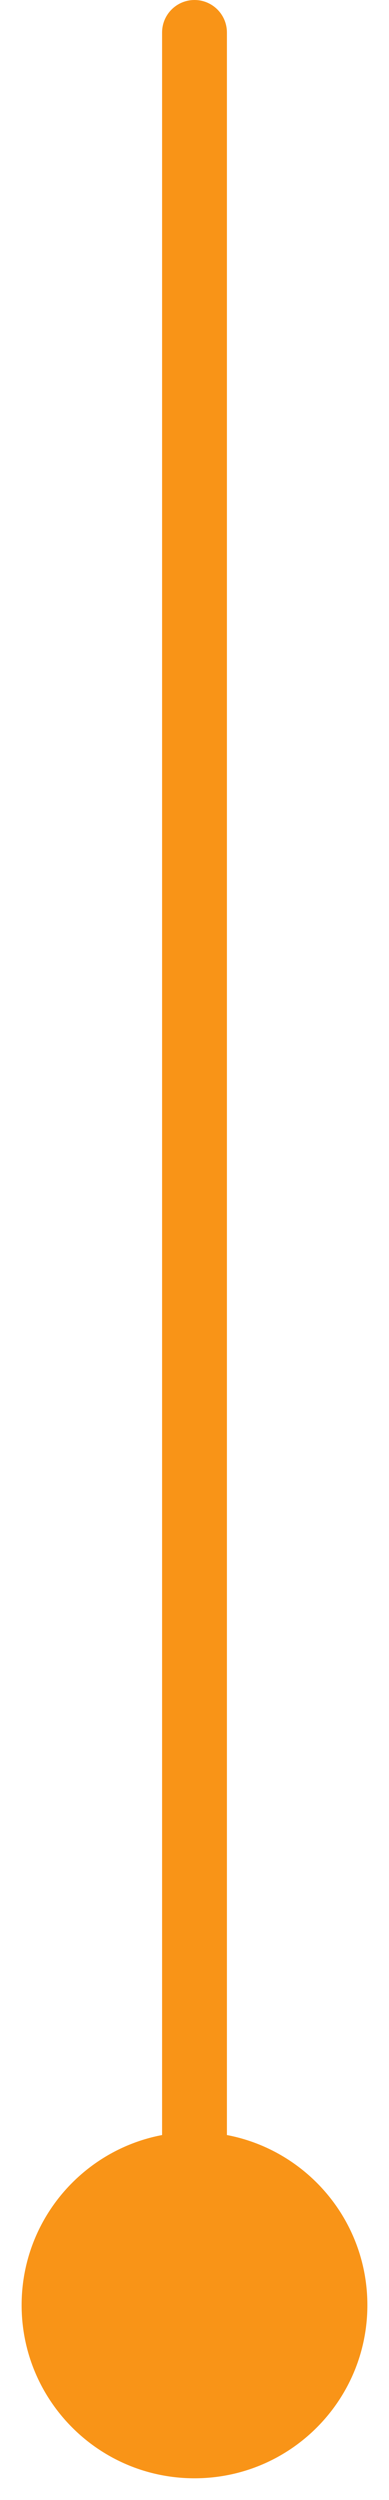
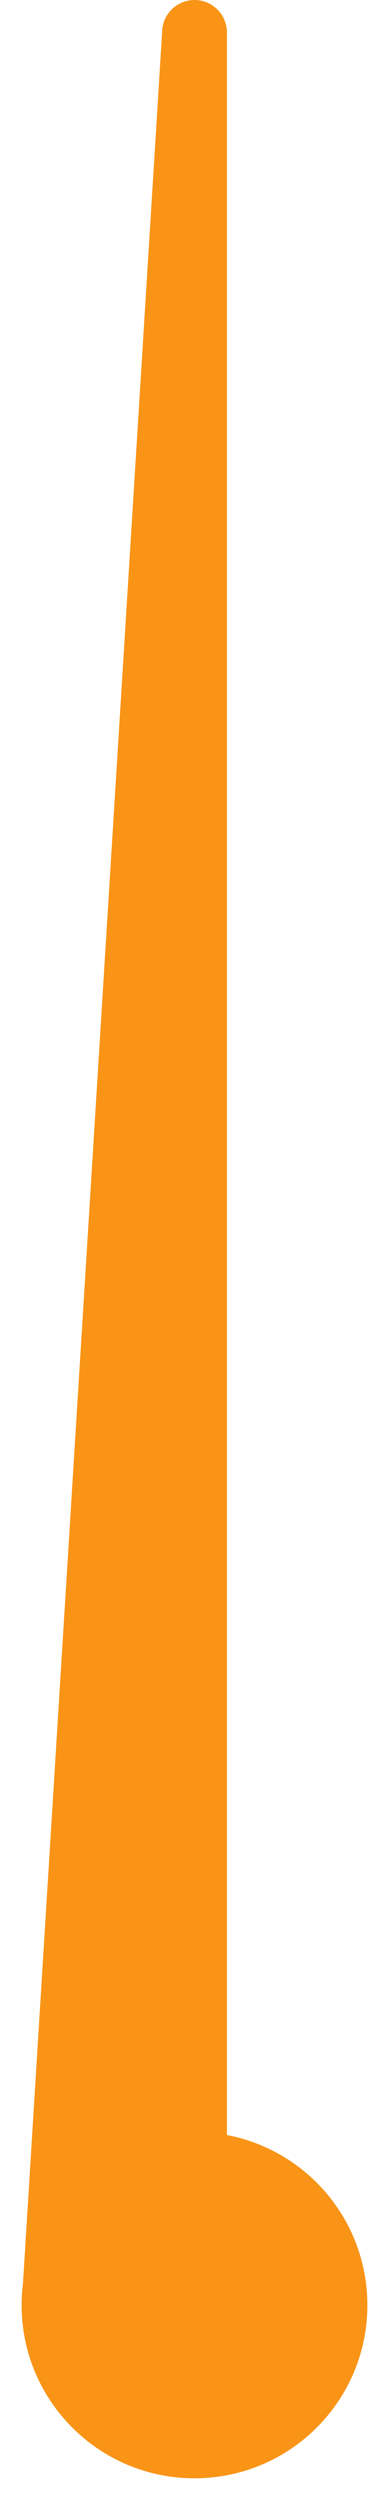
<svg xmlns="http://www.w3.org/2000/svg" width="12" height="77" viewBox="0 0 12 77" fill="none">
-   <path d="M7 1C7 0.448 6.552 0 6 0C5.448 0 5 0.448 5 1H7ZM0.667 71C0.667 73.945 3.054 76.333 6 76.333C8.946 76.333 11.333 73.945 11.333 71C11.333 68.055 8.946 65.667 6 65.667C3.054 65.667 0.667 68.055 0.667 71ZM5 1V71H7V1H5Z" fill="#F99417" />
+   <path d="M7 1C7 0.448 6.552 0 6 0C5.448 0 5 0.448 5 1H7ZM0.667 71C0.667 73.945 3.054 76.333 6 76.333C8.946 76.333 11.333 73.945 11.333 71C11.333 68.055 8.946 65.667 6 65.667C3.054 65.667 0.667 68.055 0.667 71ZV71H7V1H5Z" fill="#F99417" />
</svg>